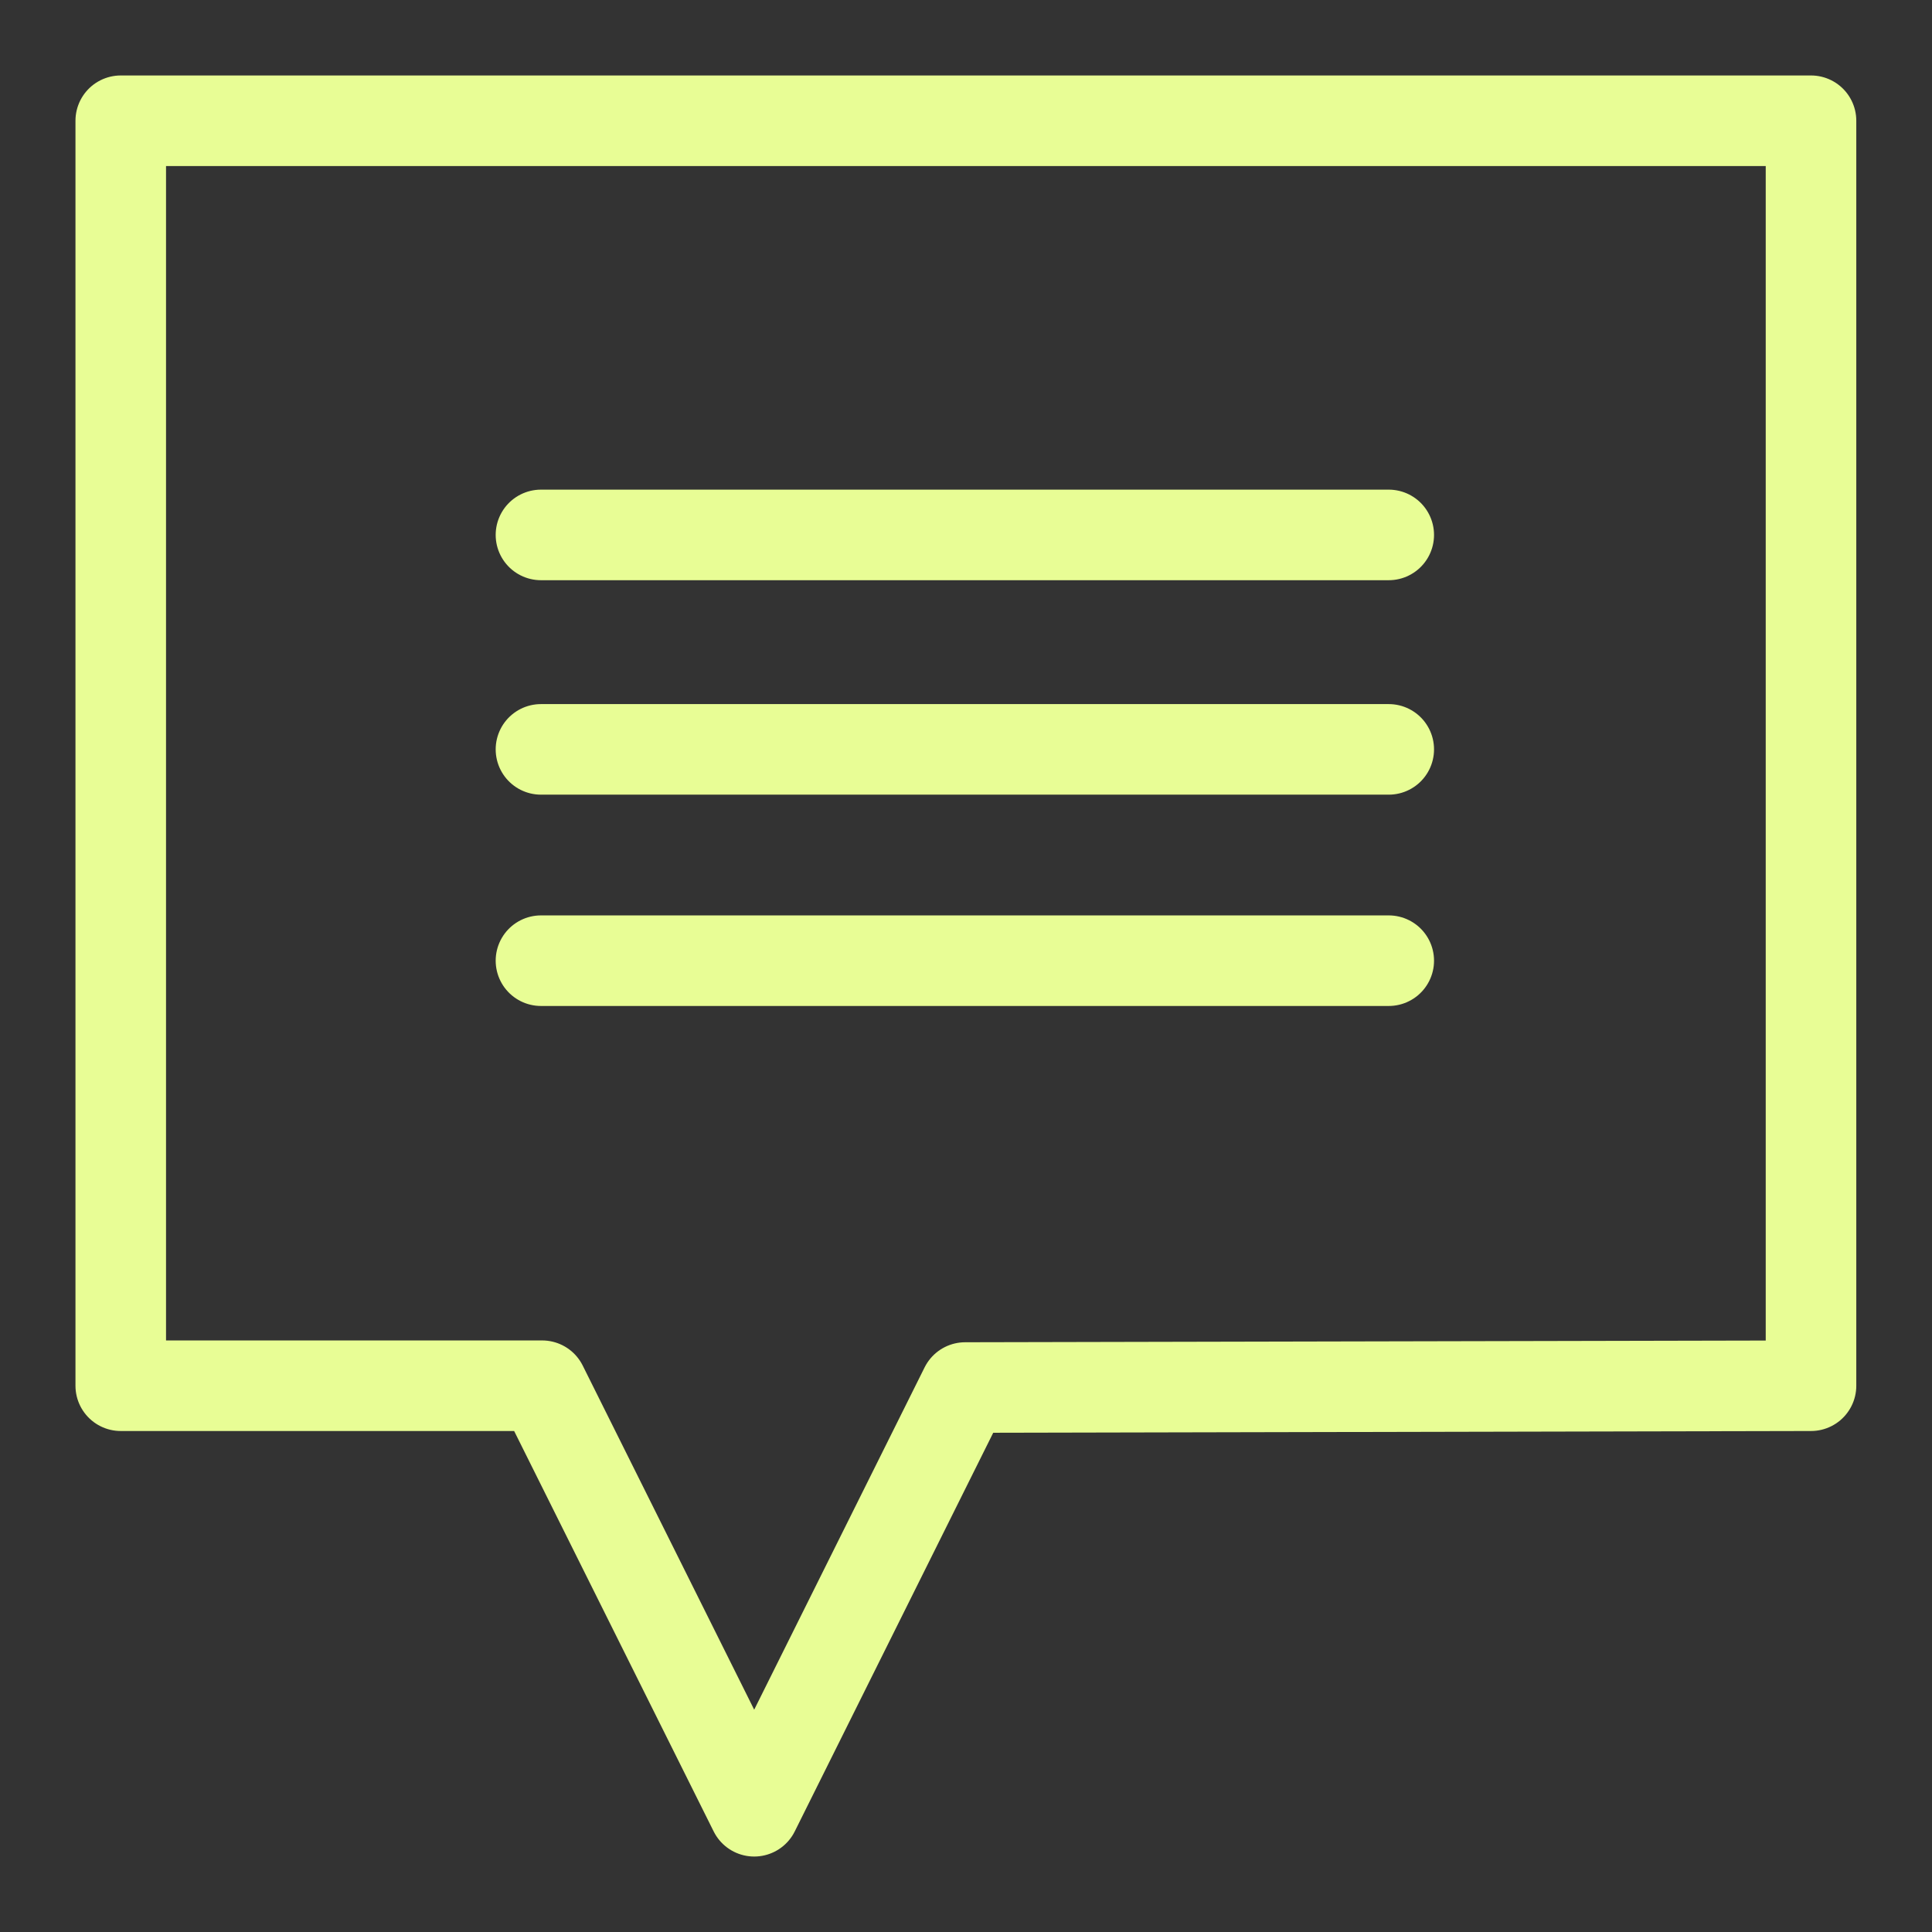
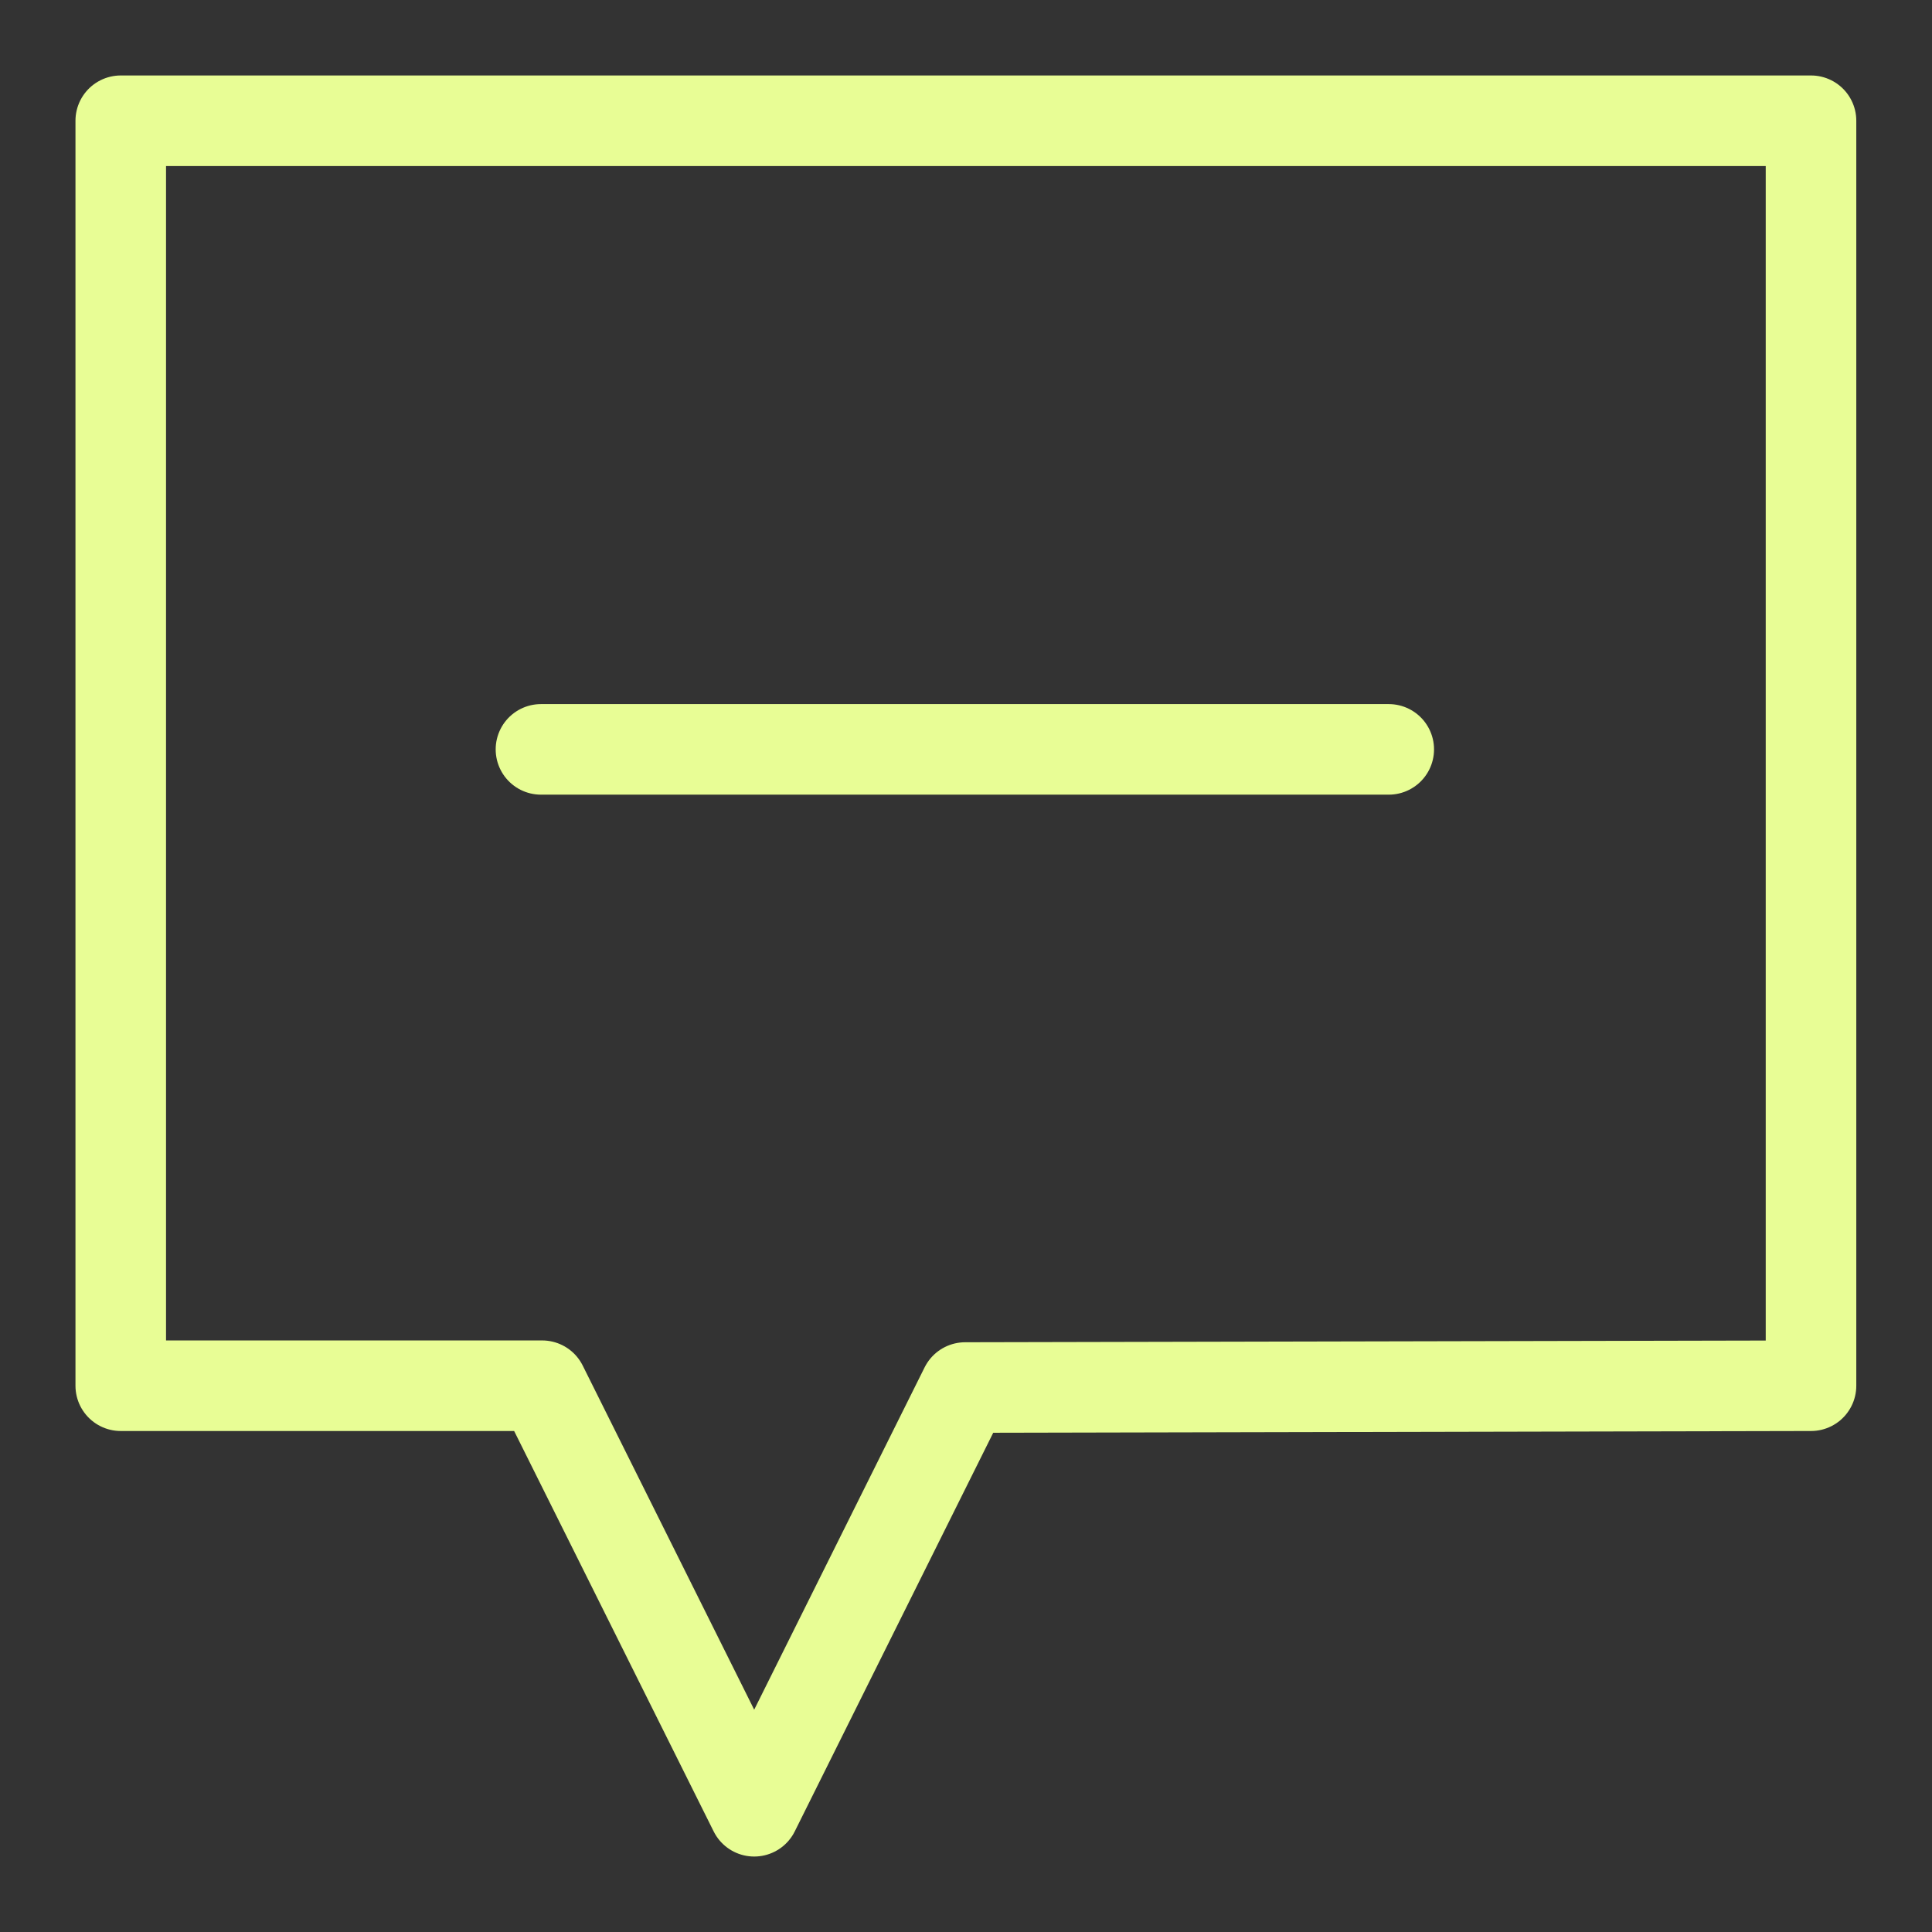
<svg xmlns="http://www.w3.org/2000/svg" width="16" height="16" viewBox="0 0 16 16" fill="none">
  <rect x="0" y="0" width="16" height="16" fill="#333333" stroke="none" />
-   <path d="M14.998 11.476L7.993 11.491L6.246 15L4.49 11.476H1V1H14.998V11.476Z" stroke="#E8FD95" stroke-width="0.75" stroke-linecap="round" stroke-linejoin="round" />
+   <path d="M14.998 11.476L7.993 11.491L6.246 15L4.49 11.476H1V1H14.998V11.476" stroke="#E8FD95" stroke-width="0.75" stroke-linecap="round" stroke-linejoin="round" />
  <path d="M11.501 6.206H4.48" stroke="#E8FD95" stroke-width="0.75" stroke-linecap="round" stroke-linejoin="round" />
-   <path d="M11.501 4.43H4.48" stroke="#E8FD95" stroke-width="0.75" stroke-linecap="round" stroke-linejoin="round" />
-   <path d="M11.501 7.956H4.48" stroke="#E8FD95" stroke-width="0.75" stroke-linecap="round" stroke-linejoin="round" />
</svg>